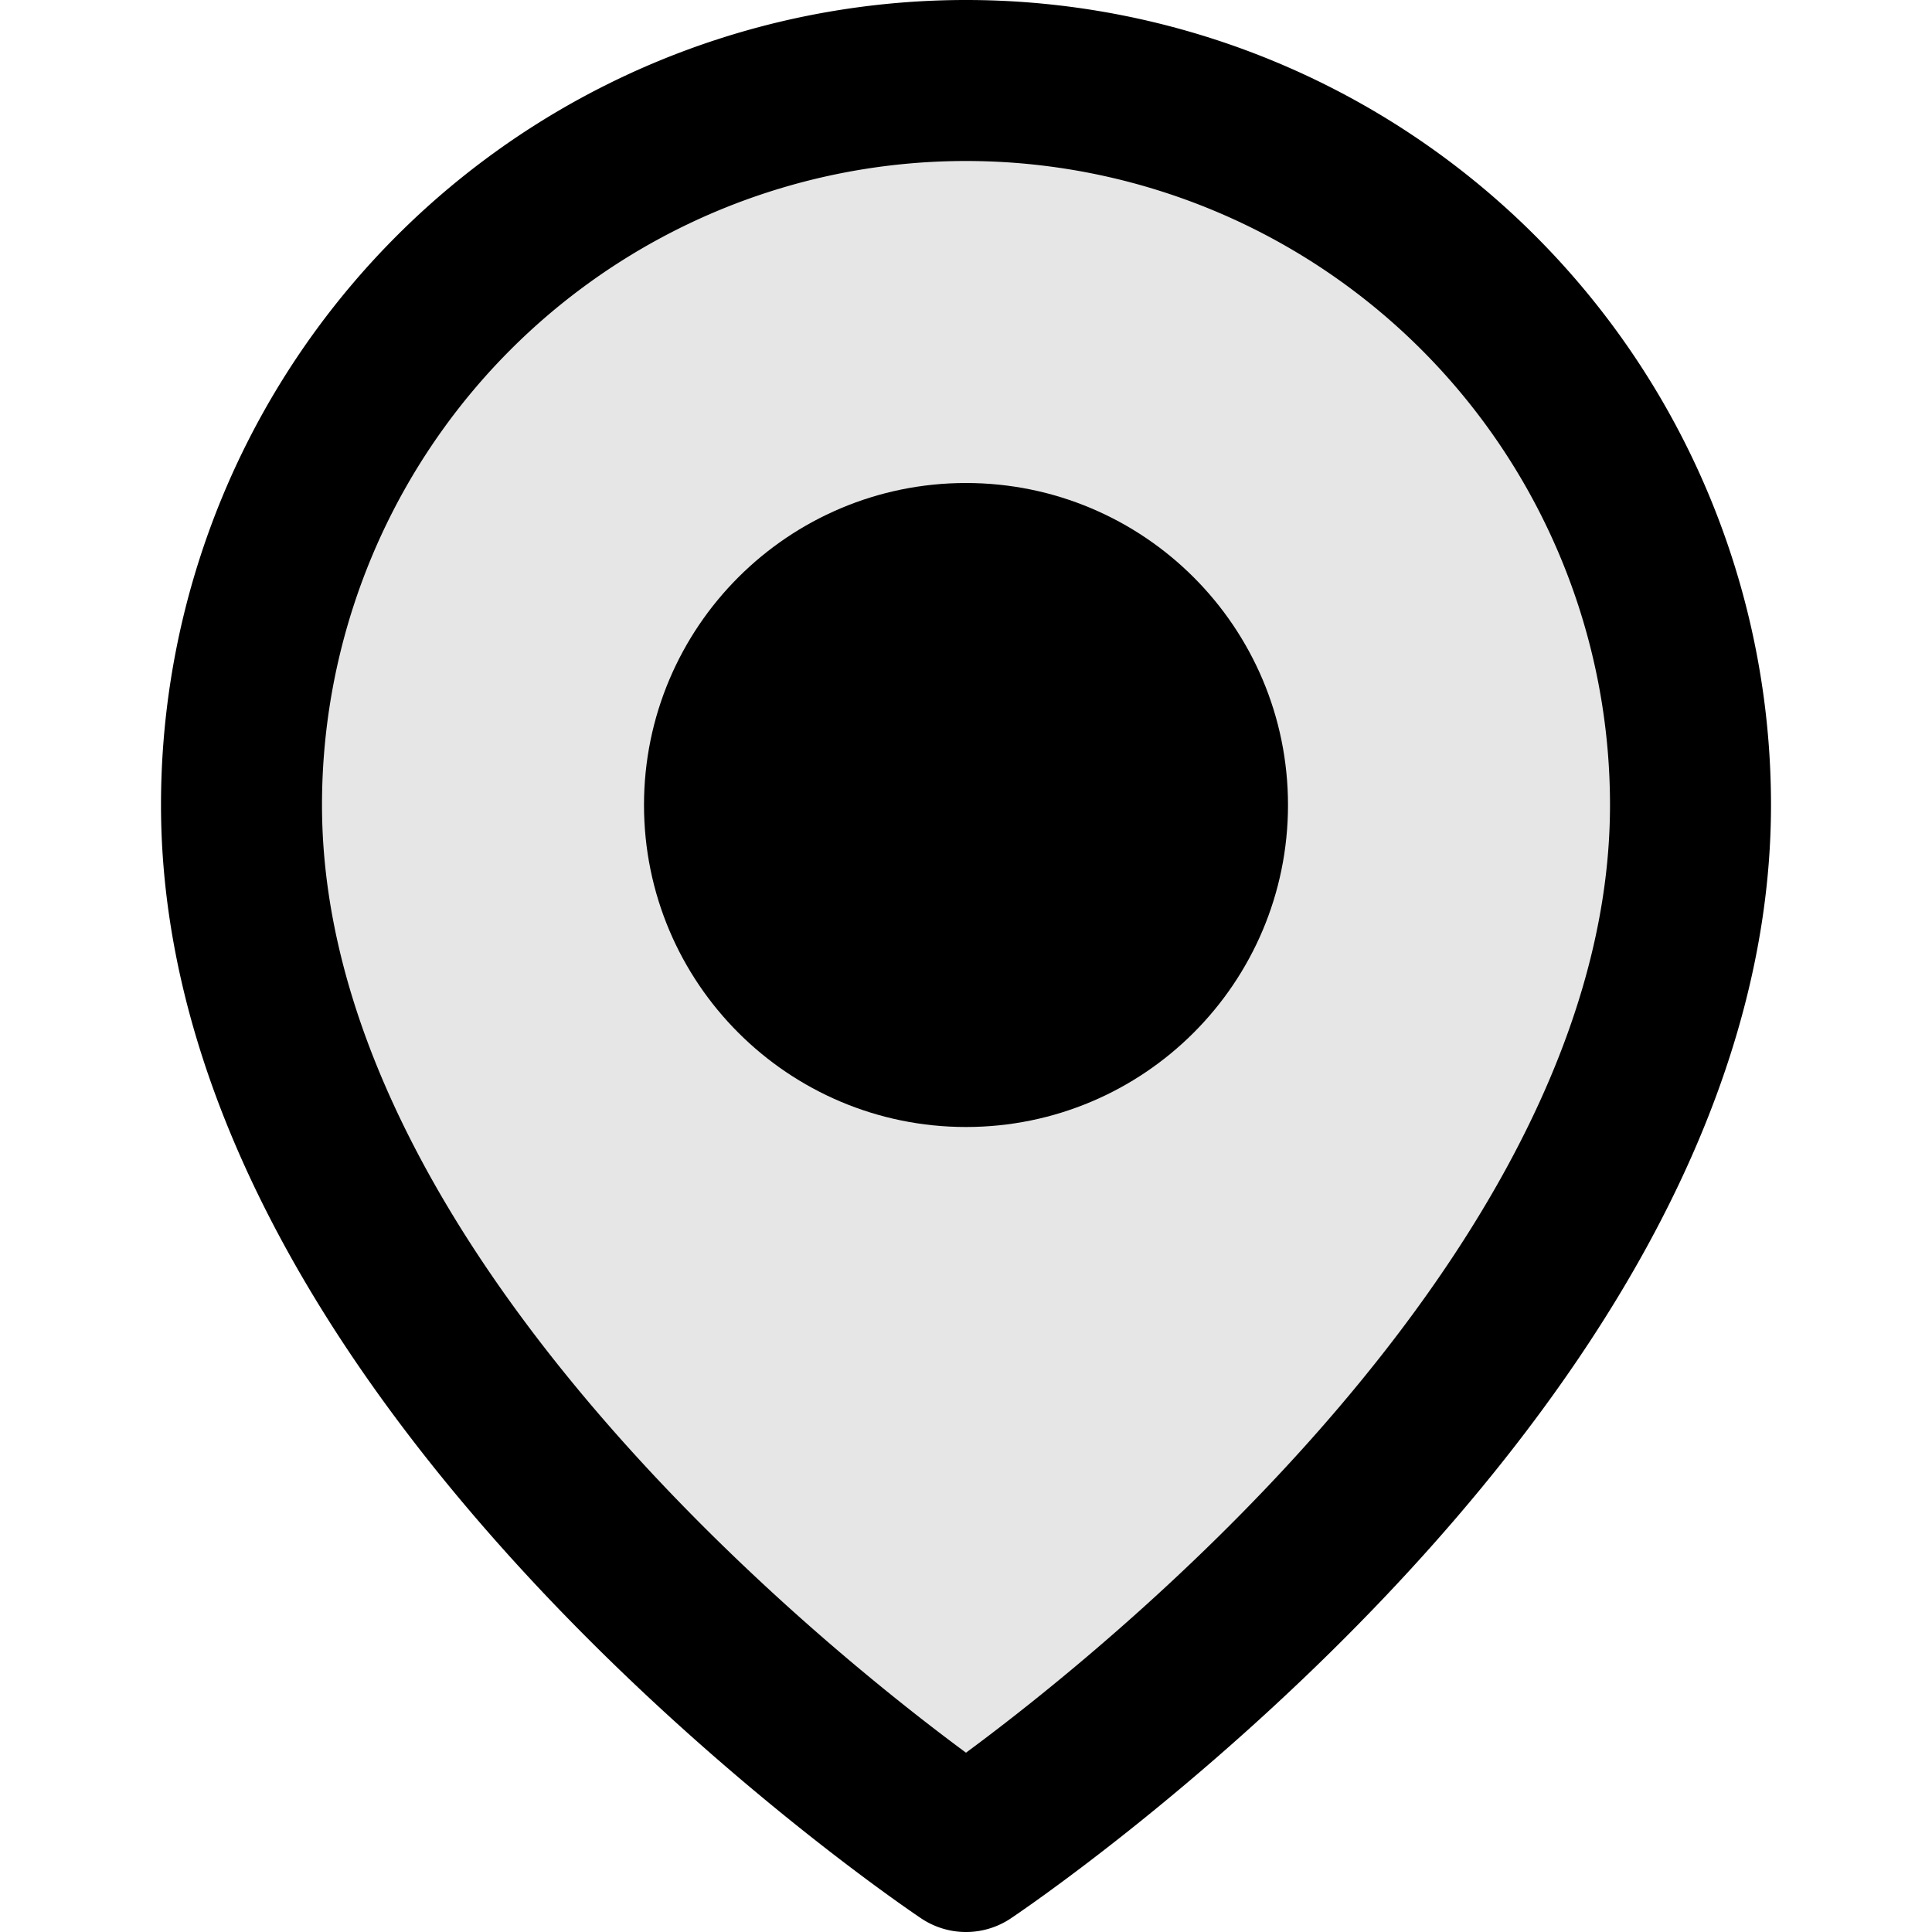
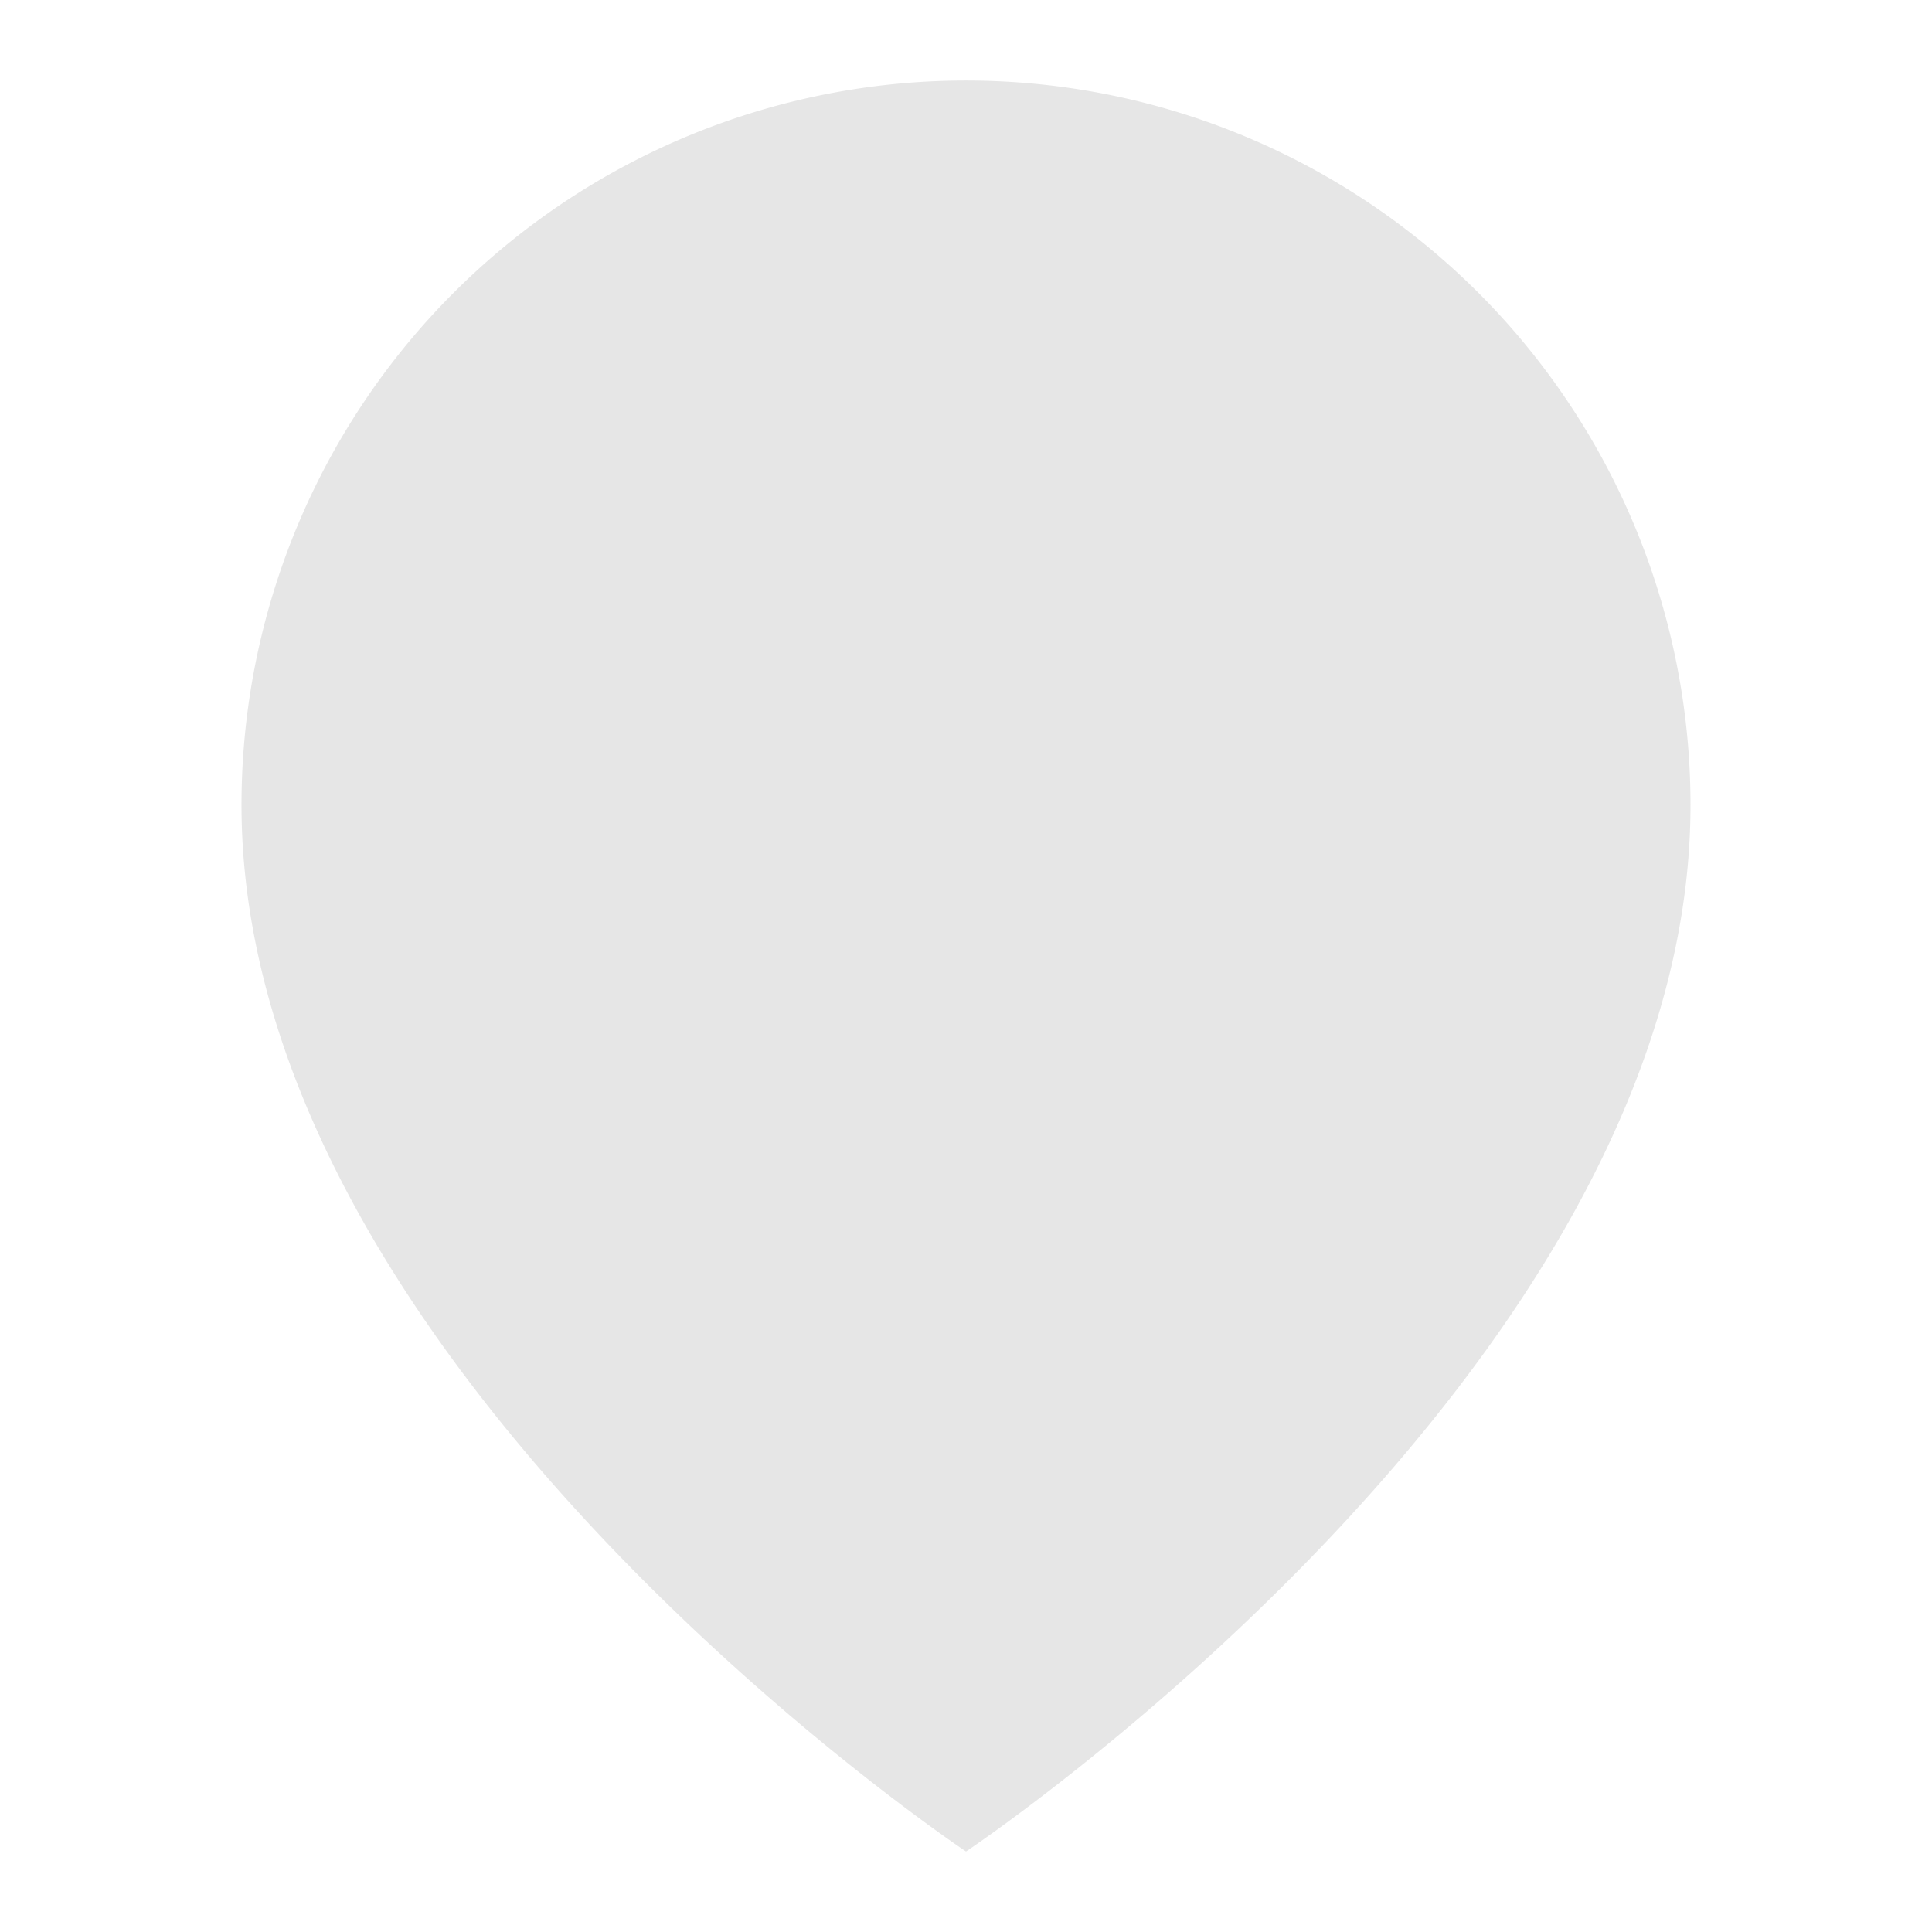
<svg xmlns="http://www.w3.org/2000/svg" width="24" height="24" viewBox="0 0 24 24" fill="none">
-   <path d="M21 10c0 7-9 13-9 13s-9-6-9-13a9 9 0 0 1 18 0z" stroke="currentColor" stroke-width="2" stroke-linecap="round" stroke-linejoin="round" fill="none" />
-   <circle cx="12" cy="10" r="3" stroke="currentColor" stroke-width="2" fill="none" />
  <path d="M21 10c0 7-9 13-9 13s-9-6-9-13a9 9 0 0 1 18 0z" fill="currentColor" opacity="0.1" />
-   <circle cx="12" cy="10" r="3" fill="currentColor" />
</svg>